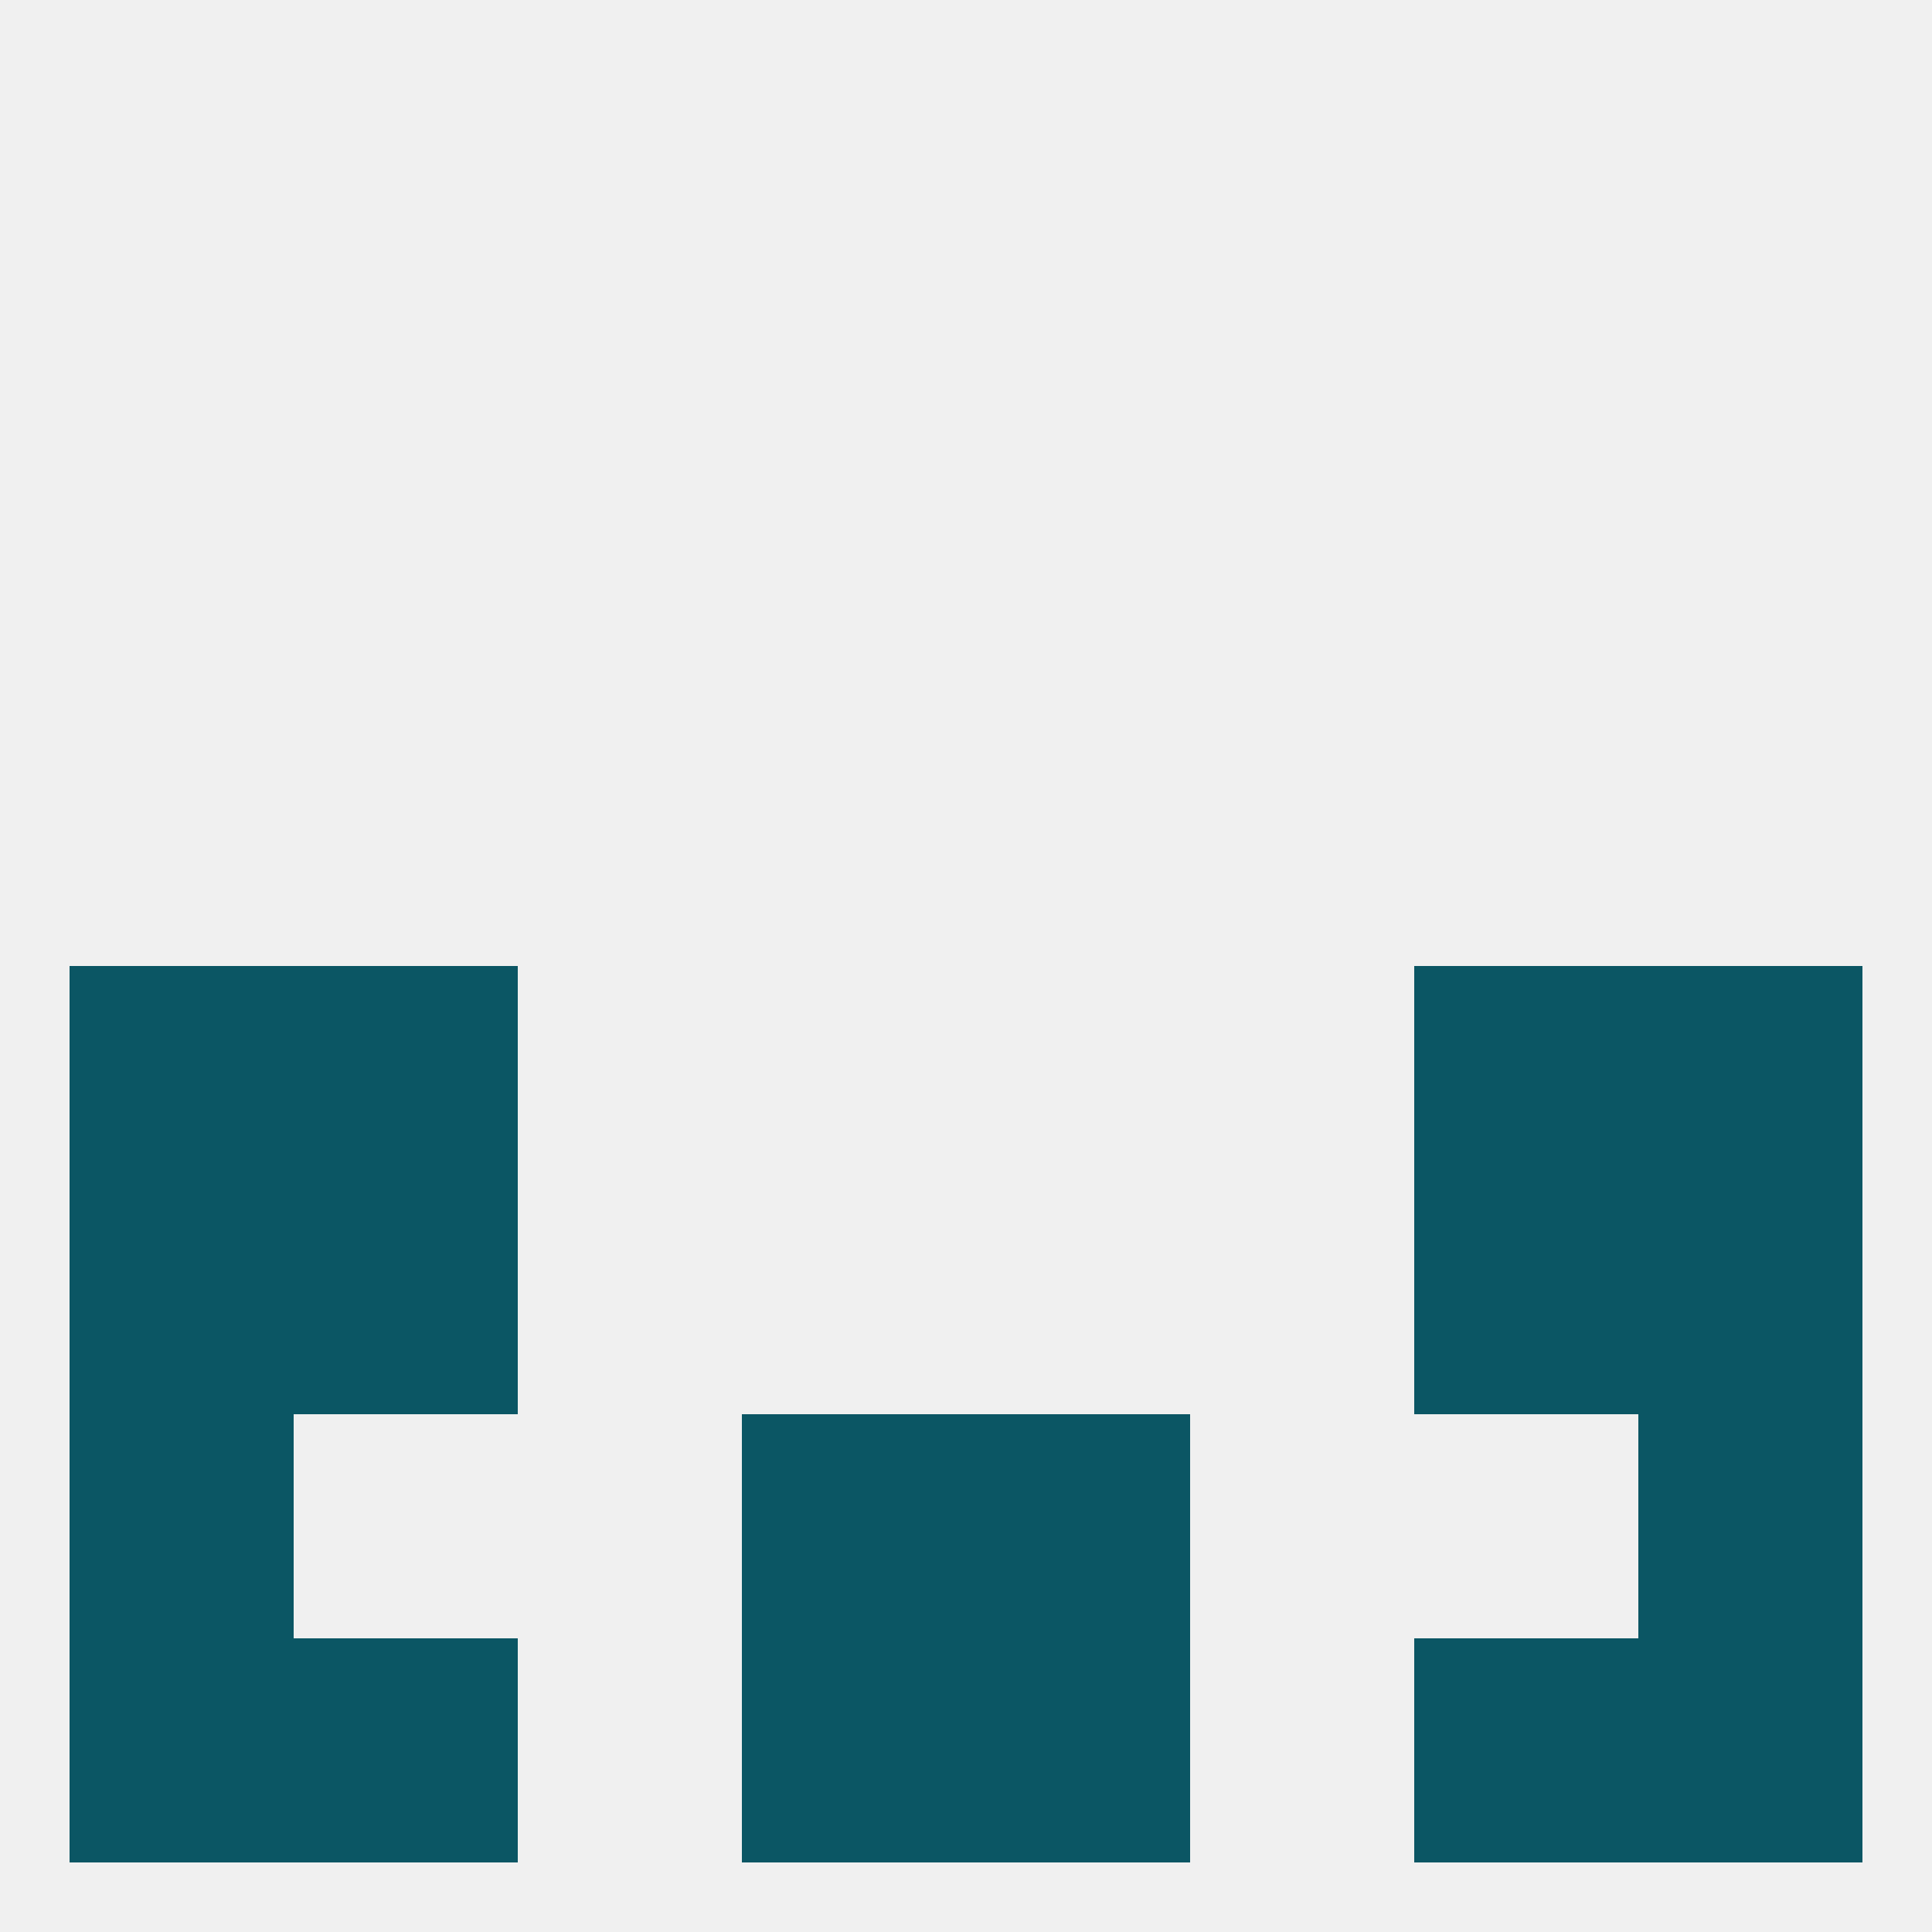
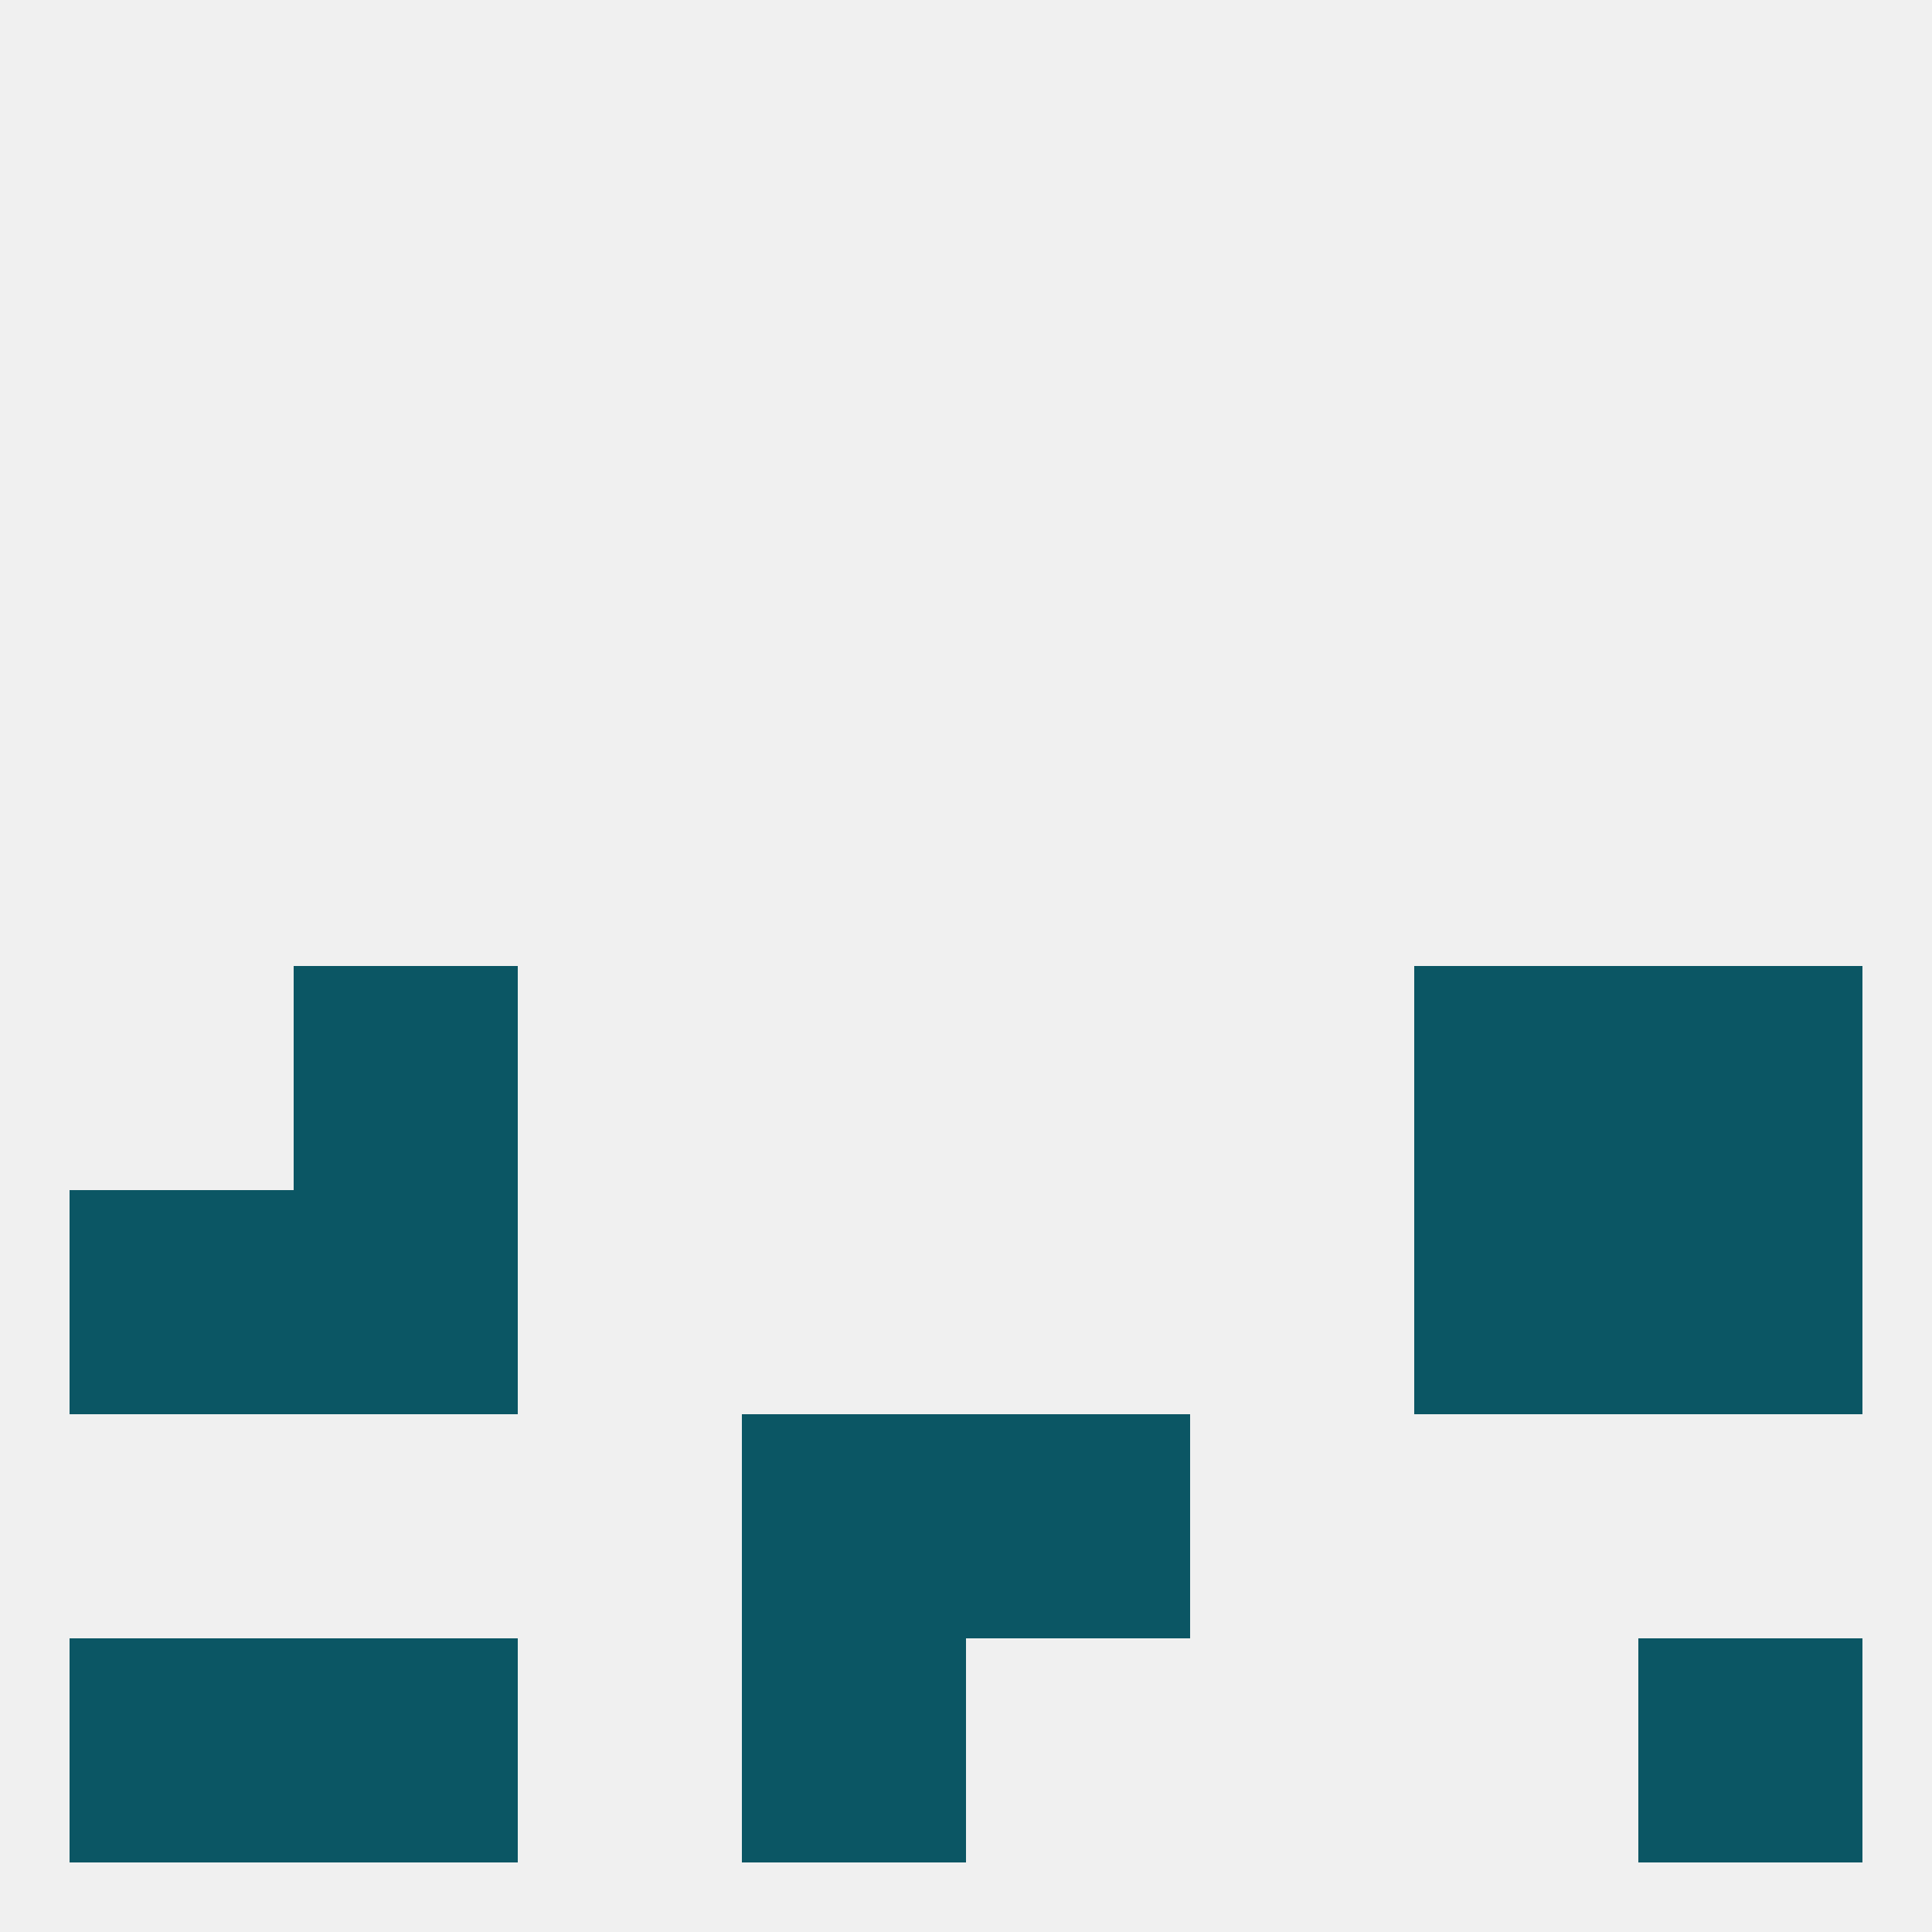
<svg xmlns="http://www.w3.org/2000/svg" version="1.1" baseprofile="full" width="250" height="250" viewBox="0 0 250 250">
  <rect width="100%" height="100%" fill="rgba(240,240,240,255)" />
  <rect x="212" y="154" width="29" height="29" fill="rgba(11,86,100,255)" />
  <rect x="38" y="154" width="29" height="29" fill="rgba(11,86,100,255)" />
  <rect x="183" y="154" width="29" height="29" fill="rgba(11,86,100,255)" />
  <rect x="9" y="154" width="29" height="29" fill="rgba(11,86,100,255)" />
-   <rect x="212" y="183" width="29" height="29" fill="rgba(11,86,100,255)" />
  <rect x="96" y="183" width="29" height="29" fill="rgba(11,86,100,255)" />
  <rect x="125" y="183" width="29" height="29" fill="rgba(11,86,100,255)" />
-   <rect x="9" y="183" width="29" height="29" fill="rgba(11,86,100,255)" />
  <rect x="96" y="212" width="29" height="29" fill="rgba(11,86,100,255)" />
-   <rect x="125" y="212" width="29" height="29" fill="rgba(11,86,100,255)" />
  <rect x="9" y="212" width="29" height="29" fill="rgba(11,86,100,255)" />
  <rect x="212" y="212" width="29" height="29" fill="rgba(11,86,100,255)" />
  <rect x="38" y="212" width="29" height="29" fill="rgba(11,86,100,255)" />
-   <rect x="183" y="212" width="29" height="29" fill="rgba(11,86,100,255)" />
-   <rect x="9" y="125" width="29" height="29" fill="rgba(11,86,100,255)" />
  <rect x="212" y="125" width="29" height="29" fill="rgba(11,86,100,255)" />
  <rect x="38" y="125" width="29" height="29" fill="rgba(11,86,100,255)" />
  <rect x="183" y="125" width="29" height="29" fill="rgba(11,86,100,255)" />
</svg>